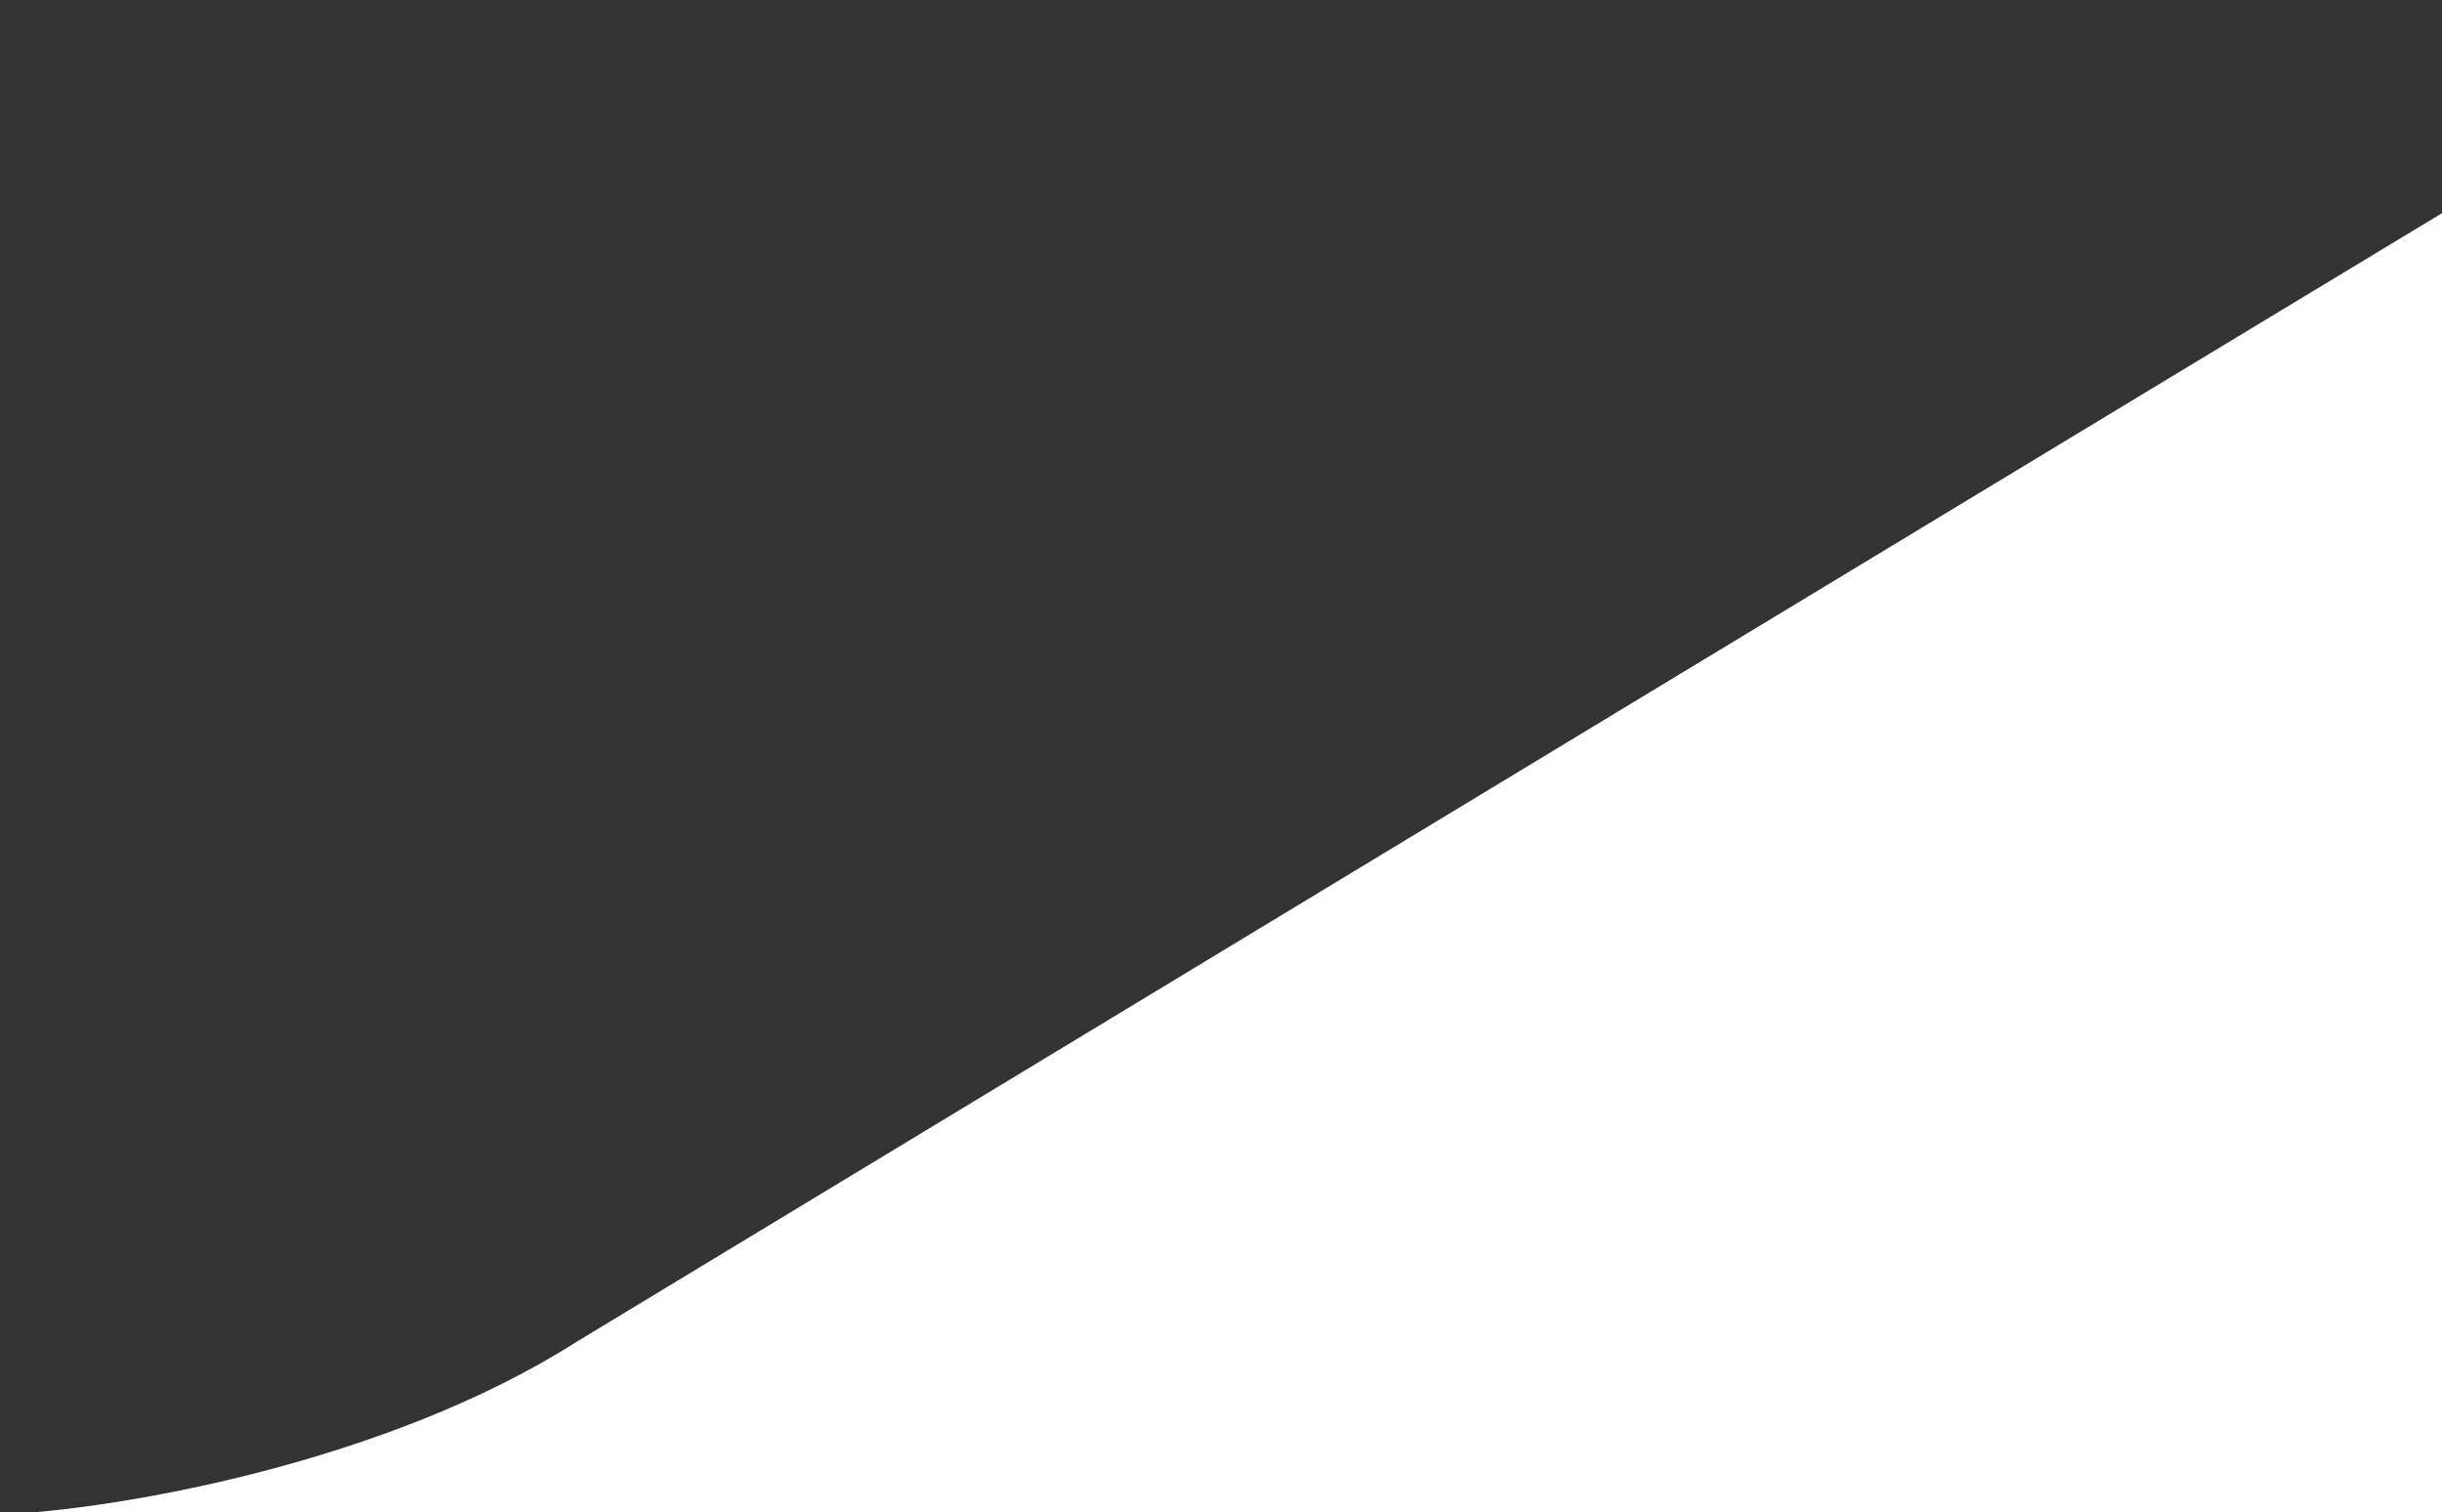
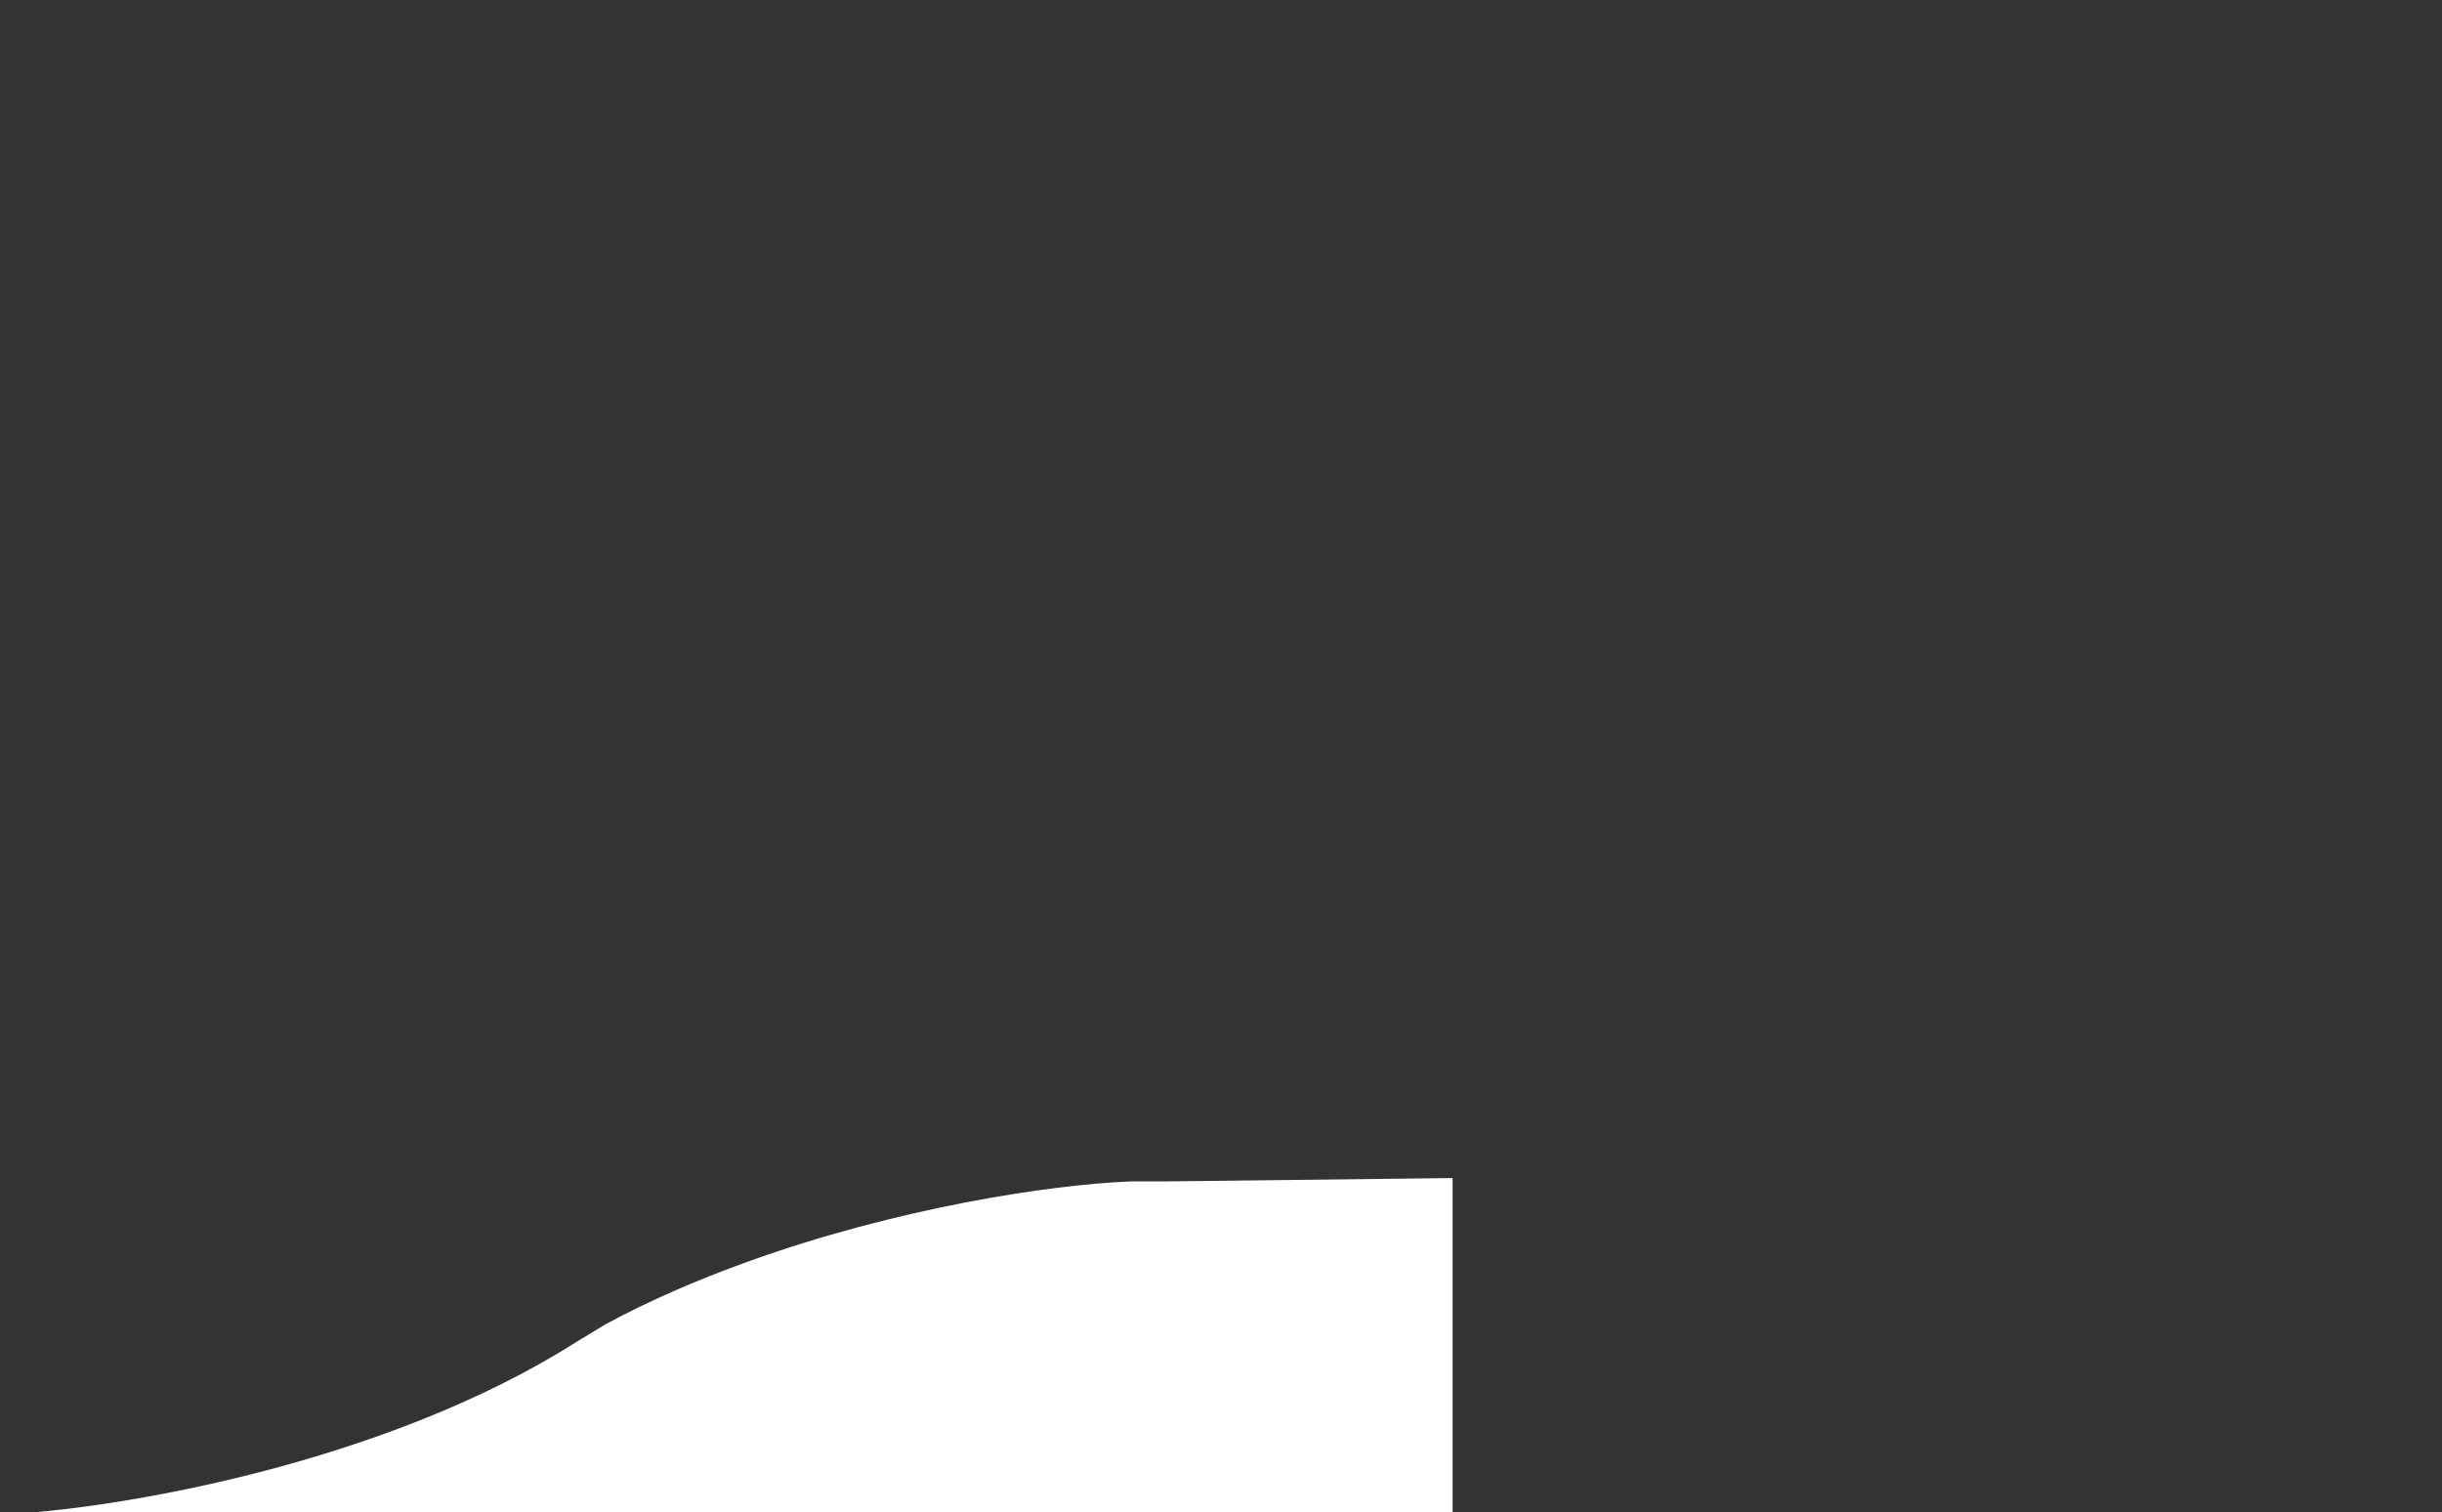
<svg xmlns="http://www.w3.org/2000/svg" version="1.1" viewBox="0 0 865.6 536">
  <rect x="0" y="0" width="865.6" height="536" fill="#333333" stroke="none" />
  <defs>
    <style>
      .cls-1 {
        fill: #fff;
      }
    </style>
  </defs>
  <g>
    <g id="Layer_1">
-       <path class="cls-1" d="M1202.4,544.6l-1202.4.3v-8c40.8-1.7,136.4-18,204.3-61.2,3.5-2.1,6.9-4.2,10.4-6.3C455.7,323.5,758.9,140,903.1,52.9c15.9-8.6,32.8-15.8,49.9-22,53.4-19.3,107.9-27.5,136.1-28.6h11.9-.2l102.5-1.2v535.6l-.7,8h-.2Z" />
+       <path class="cls-1" d="M1202.4,544.6l-1202.4.3v-8c40.8-1.7,136.4-18,204.3-61.2,3.5-2.1,6.9-4.2,10.4-6.3c15.9-8.6,32.8-15.8,49.9-22,53.4-19.3,107.9-27.5,136.1-28.6h11.9-.2l102.5-1.2v535.6l-.7,8h-.2Z" />
    </g>
  </g>
</svg>